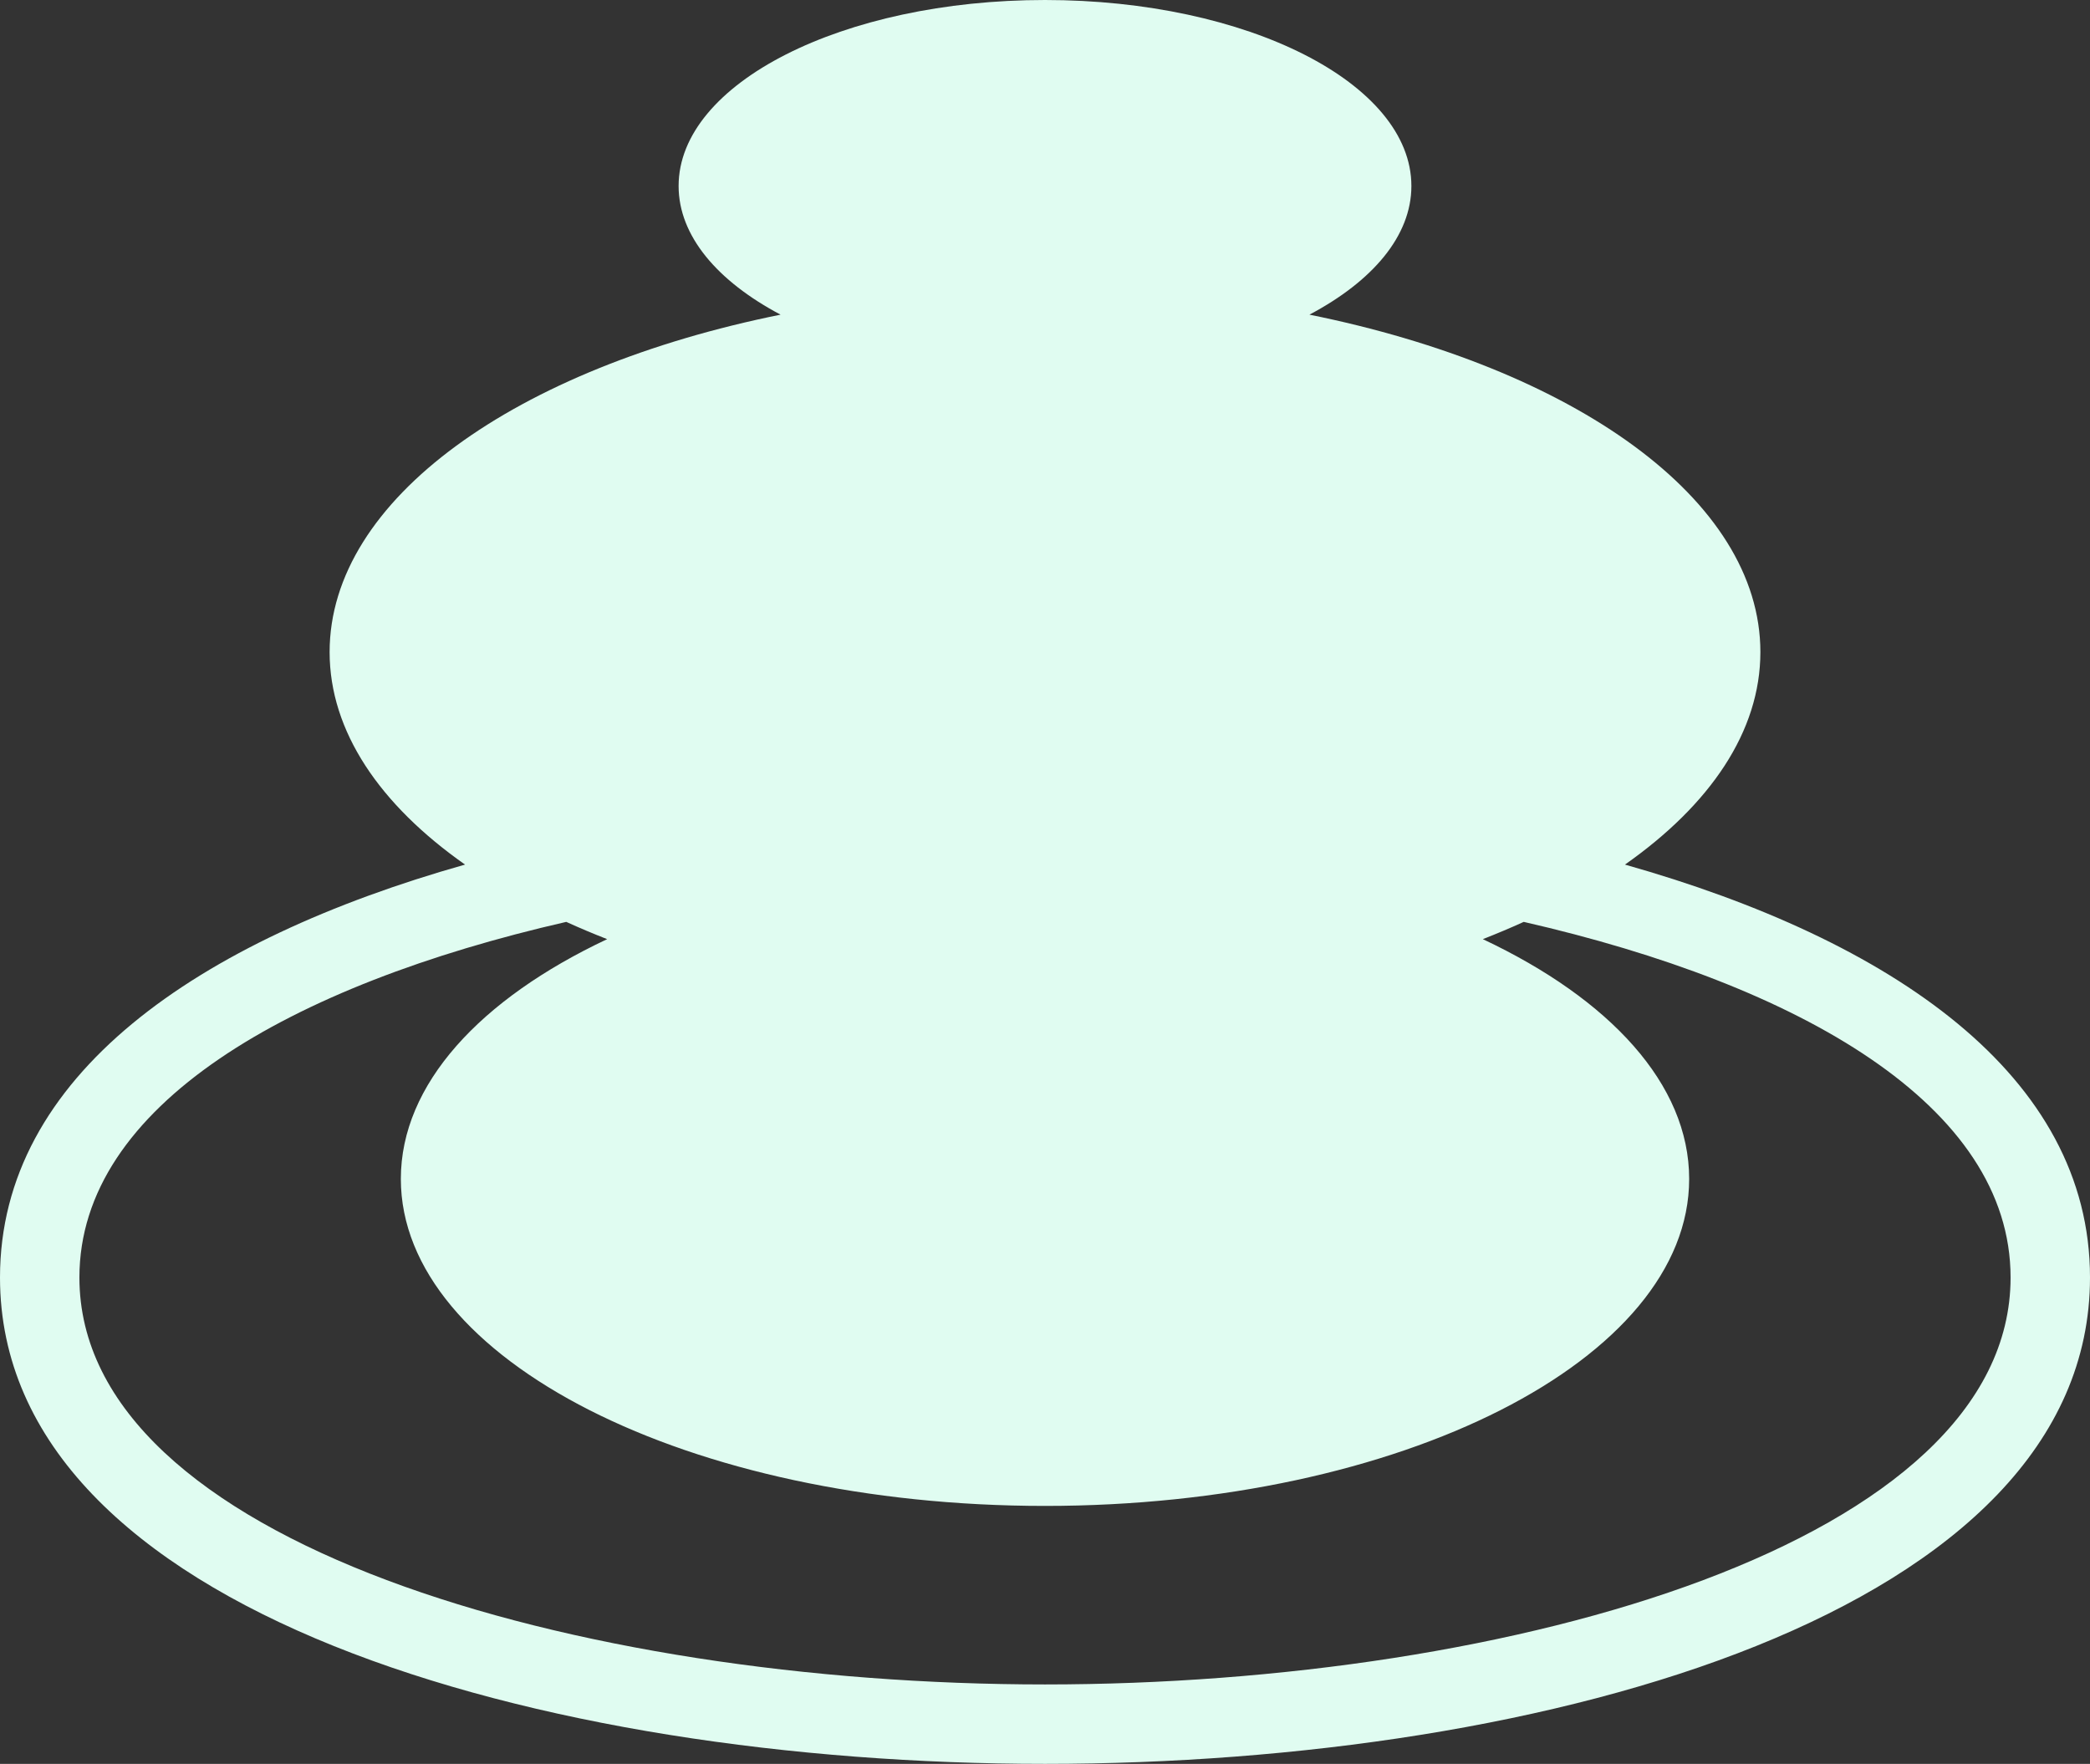
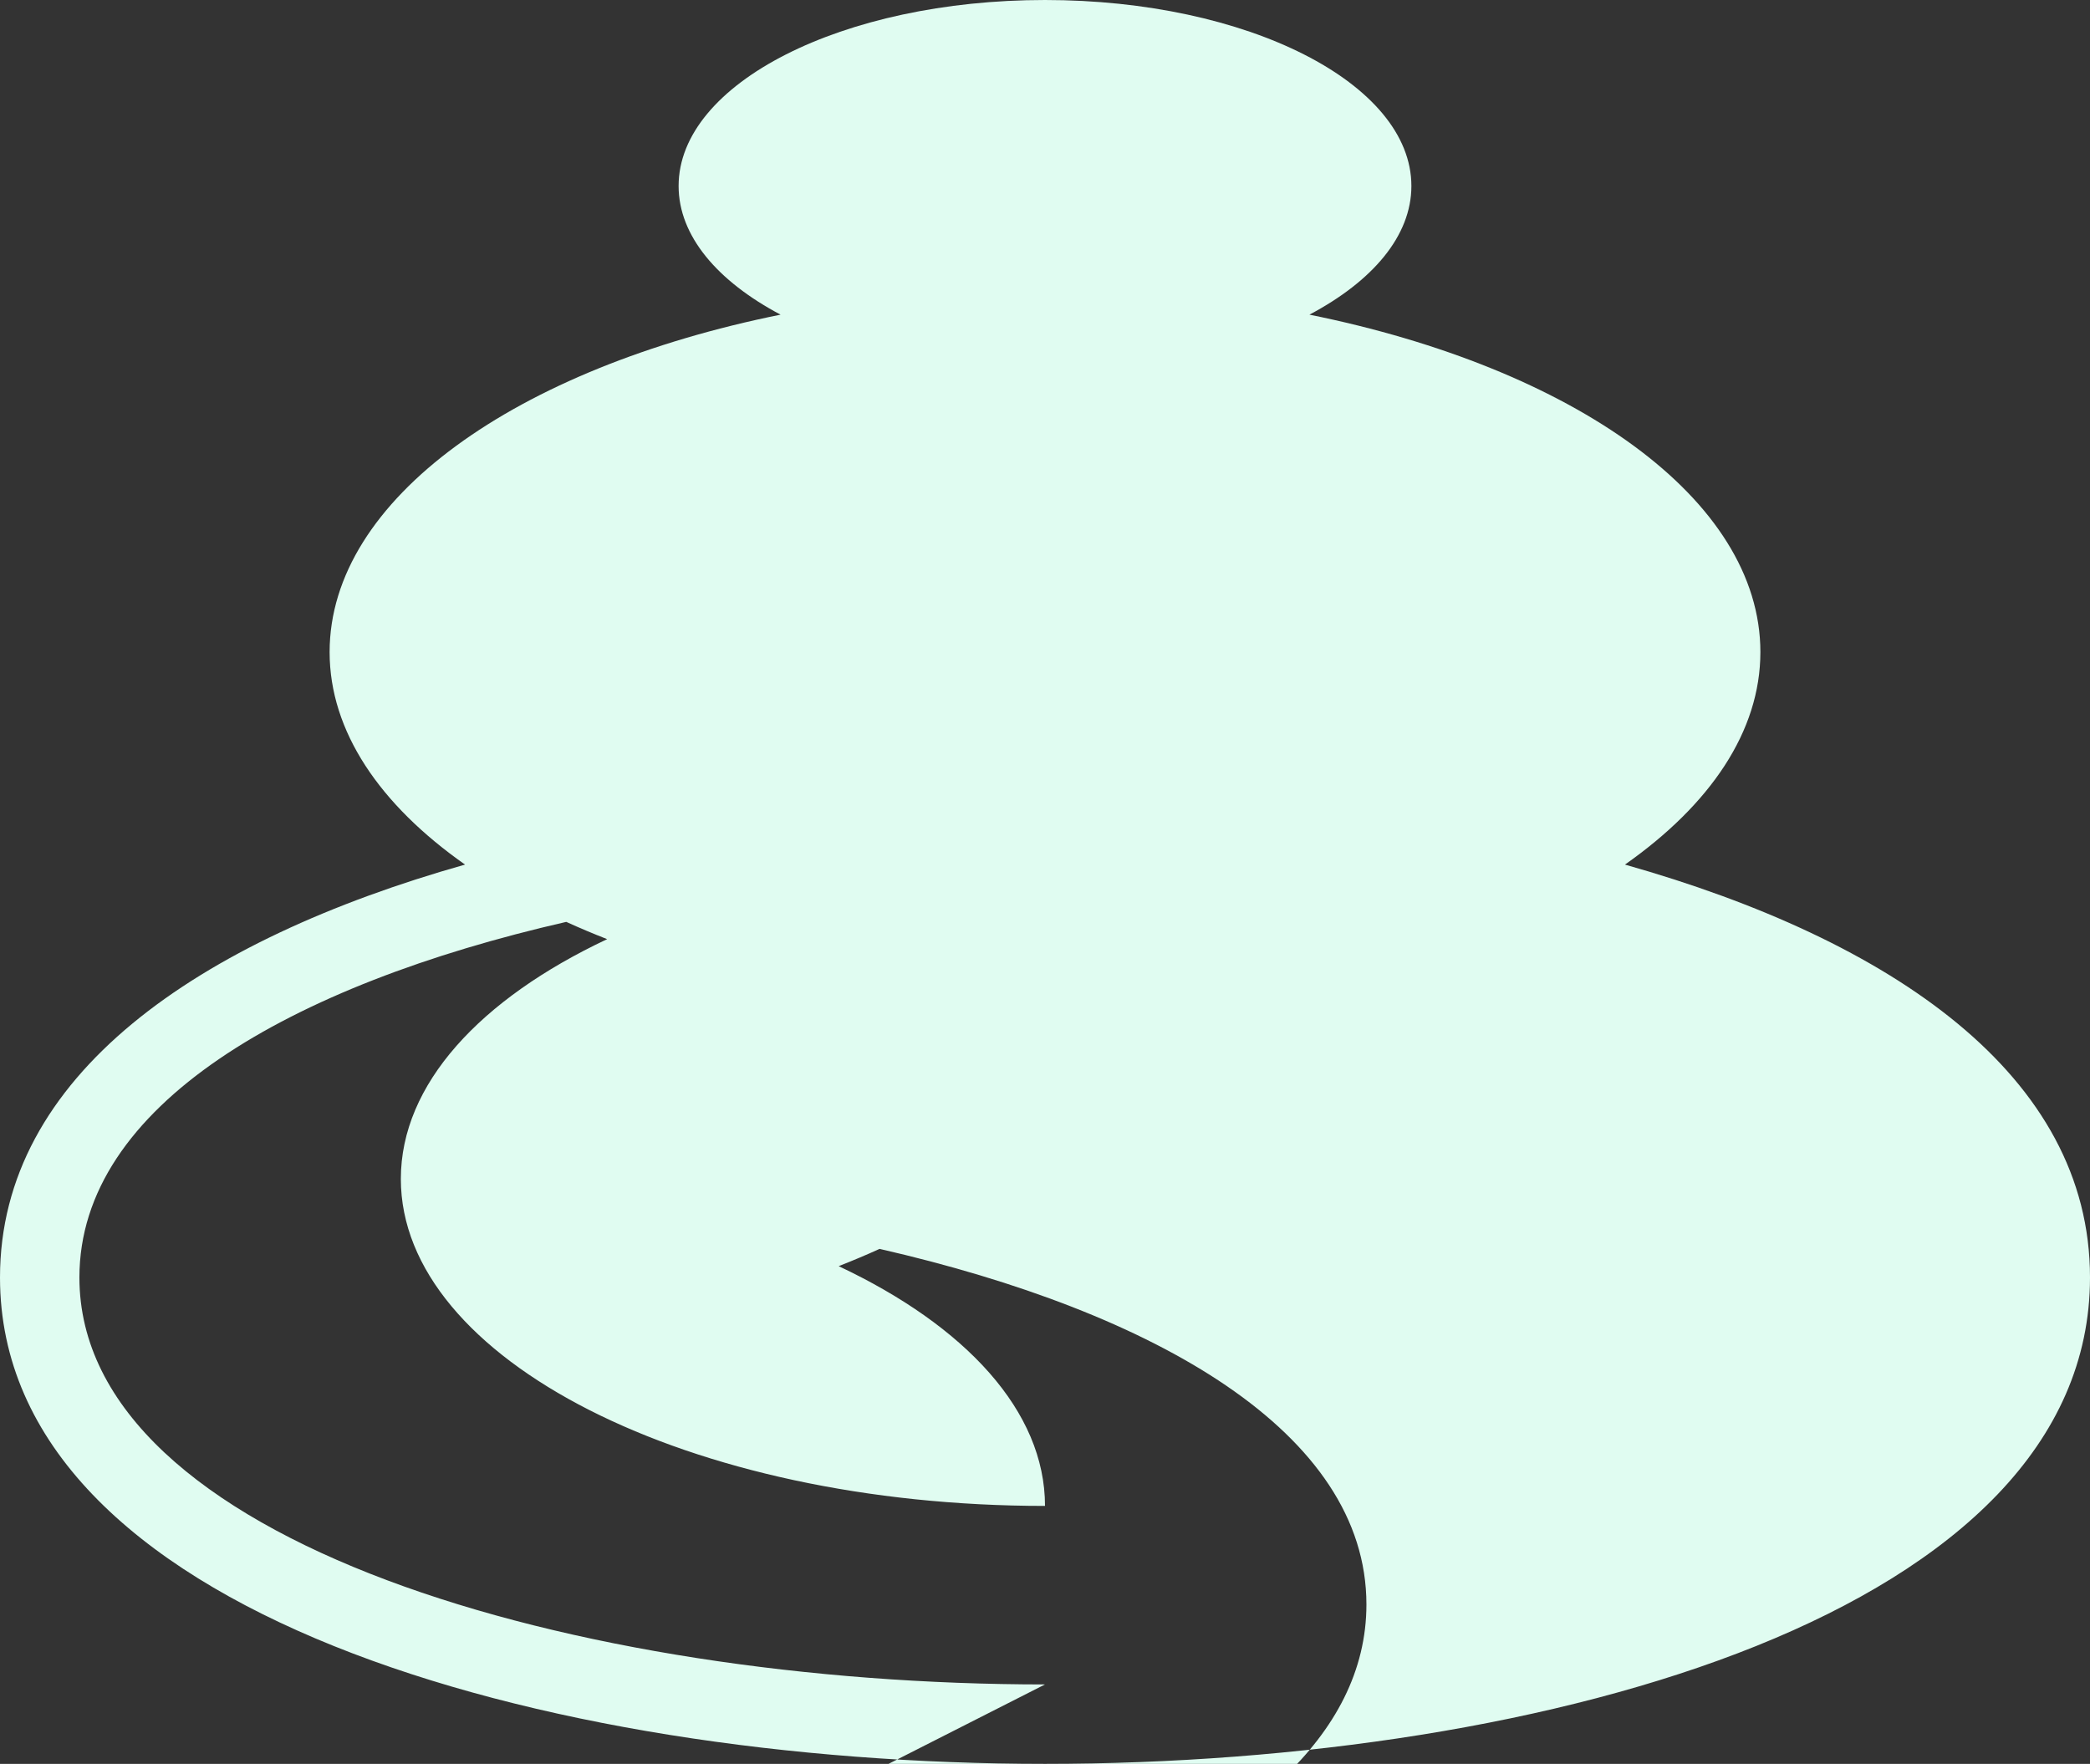
<svg xmlns="http://www.w3.org/2000/svg" id="Camada_2" data-name="Camada 2" viewBox="0 0 1213.36 1024">
  <rect x="0" y="0" width="1213.36" height="1024" fill="#333333" stroke="none" />
  <defs>
    <style>
      .cls-1 {
        fill: #e0fcf1;
      }
    </style>
  </defs>
  <g id="Camada_1-2" data-name="Camada 1">
-     <path class="cls-1" d="M943.38,501.93c49.41-34.69,78.62-77.28,78.62-123.37,0-88.9-108.45-164.89-261.8-195.89,36.64-19.4,59.19-45.7,59.19-74.69,0-59.63-95.23-107.98-212.71-107.98s-212.71,48.34-212.71,107.98c0,28.99,22.56,55.3,59.19,74.69-153.36,31-261.8,106.99-261.8,195.89,0,46.08,29.21,88.67,78.62,123.37C114.74,545.83,0,624.45,0,741.63c0,194.01,314.49,282.37,606.68,282.37s606.68-88.36,606.68-282.37c0-117.18-114.74-195.8-269.98-239.7ZM606.68,977.89c-271.75,0-560.58-82.81-560.58-236.26,0-99.86,122.33-169.76,282.64-206.44,7.65,3.5,15.6,6.83,23.75,10.03-73.64,34.67-119.78,84.19-119.78,139.19,0,104.84,167.43,189.84,373.97,189.84s373.97-84.99,373.97-189.84c0-55.01-46.14-104.52-119.78-139.19,8.15-3.21,16.1-6.54,23.74-10.03,160.31,36.68,282.64,106.58,282.64,206.44,0,153.46-288.82,236.26-560.57,236.26Z" />
+     <path class="cls-1" d="M943.38,501.93c49.41-34.69,78.62-77.28,78.62-123.37,0-88.9-108.45-164.89-261.8-195.89,36.64-19.4,59.19-45.7,59.19-74.69,0-59.63-95.23-107.98-212.71-107.98s-212.71,48.34-212.71,107.98c0,28.99,22.56,55.3,59.19,74.69-153.36,31-261.8,106.99-261.8,195.89,0,46.08,29.21,88.67,78.62,123.37C114.74,545.83,0,624.45,0,741.63c0,194.01,314.49,282.37,606.68,282.37s606.68-88.36,606.68-282.37c0-117.18-114.74-195.8-269.98-239.7ZM606.68,977.89c-271.75,0-560.58-82.81-560.58-236.26,0-99.86,122.33-169.76,282.64-206.44,7.65,3.5,15.6,6.83,23.75,10.03-73.64,34.67-119.78,84.19-119.78,139.19,0,104.84,167.43,189.84,373.97,189.84c0-55.01-46.14-104.52-119.78-139.19,8.15-3.21,16.1-6.54,23.74-10.03,160.31,36.68,282.64,106.58,282.64,206.44,0,153.46-288.82,236.26-560.57,236.26Z" />
  </g>
</svg>